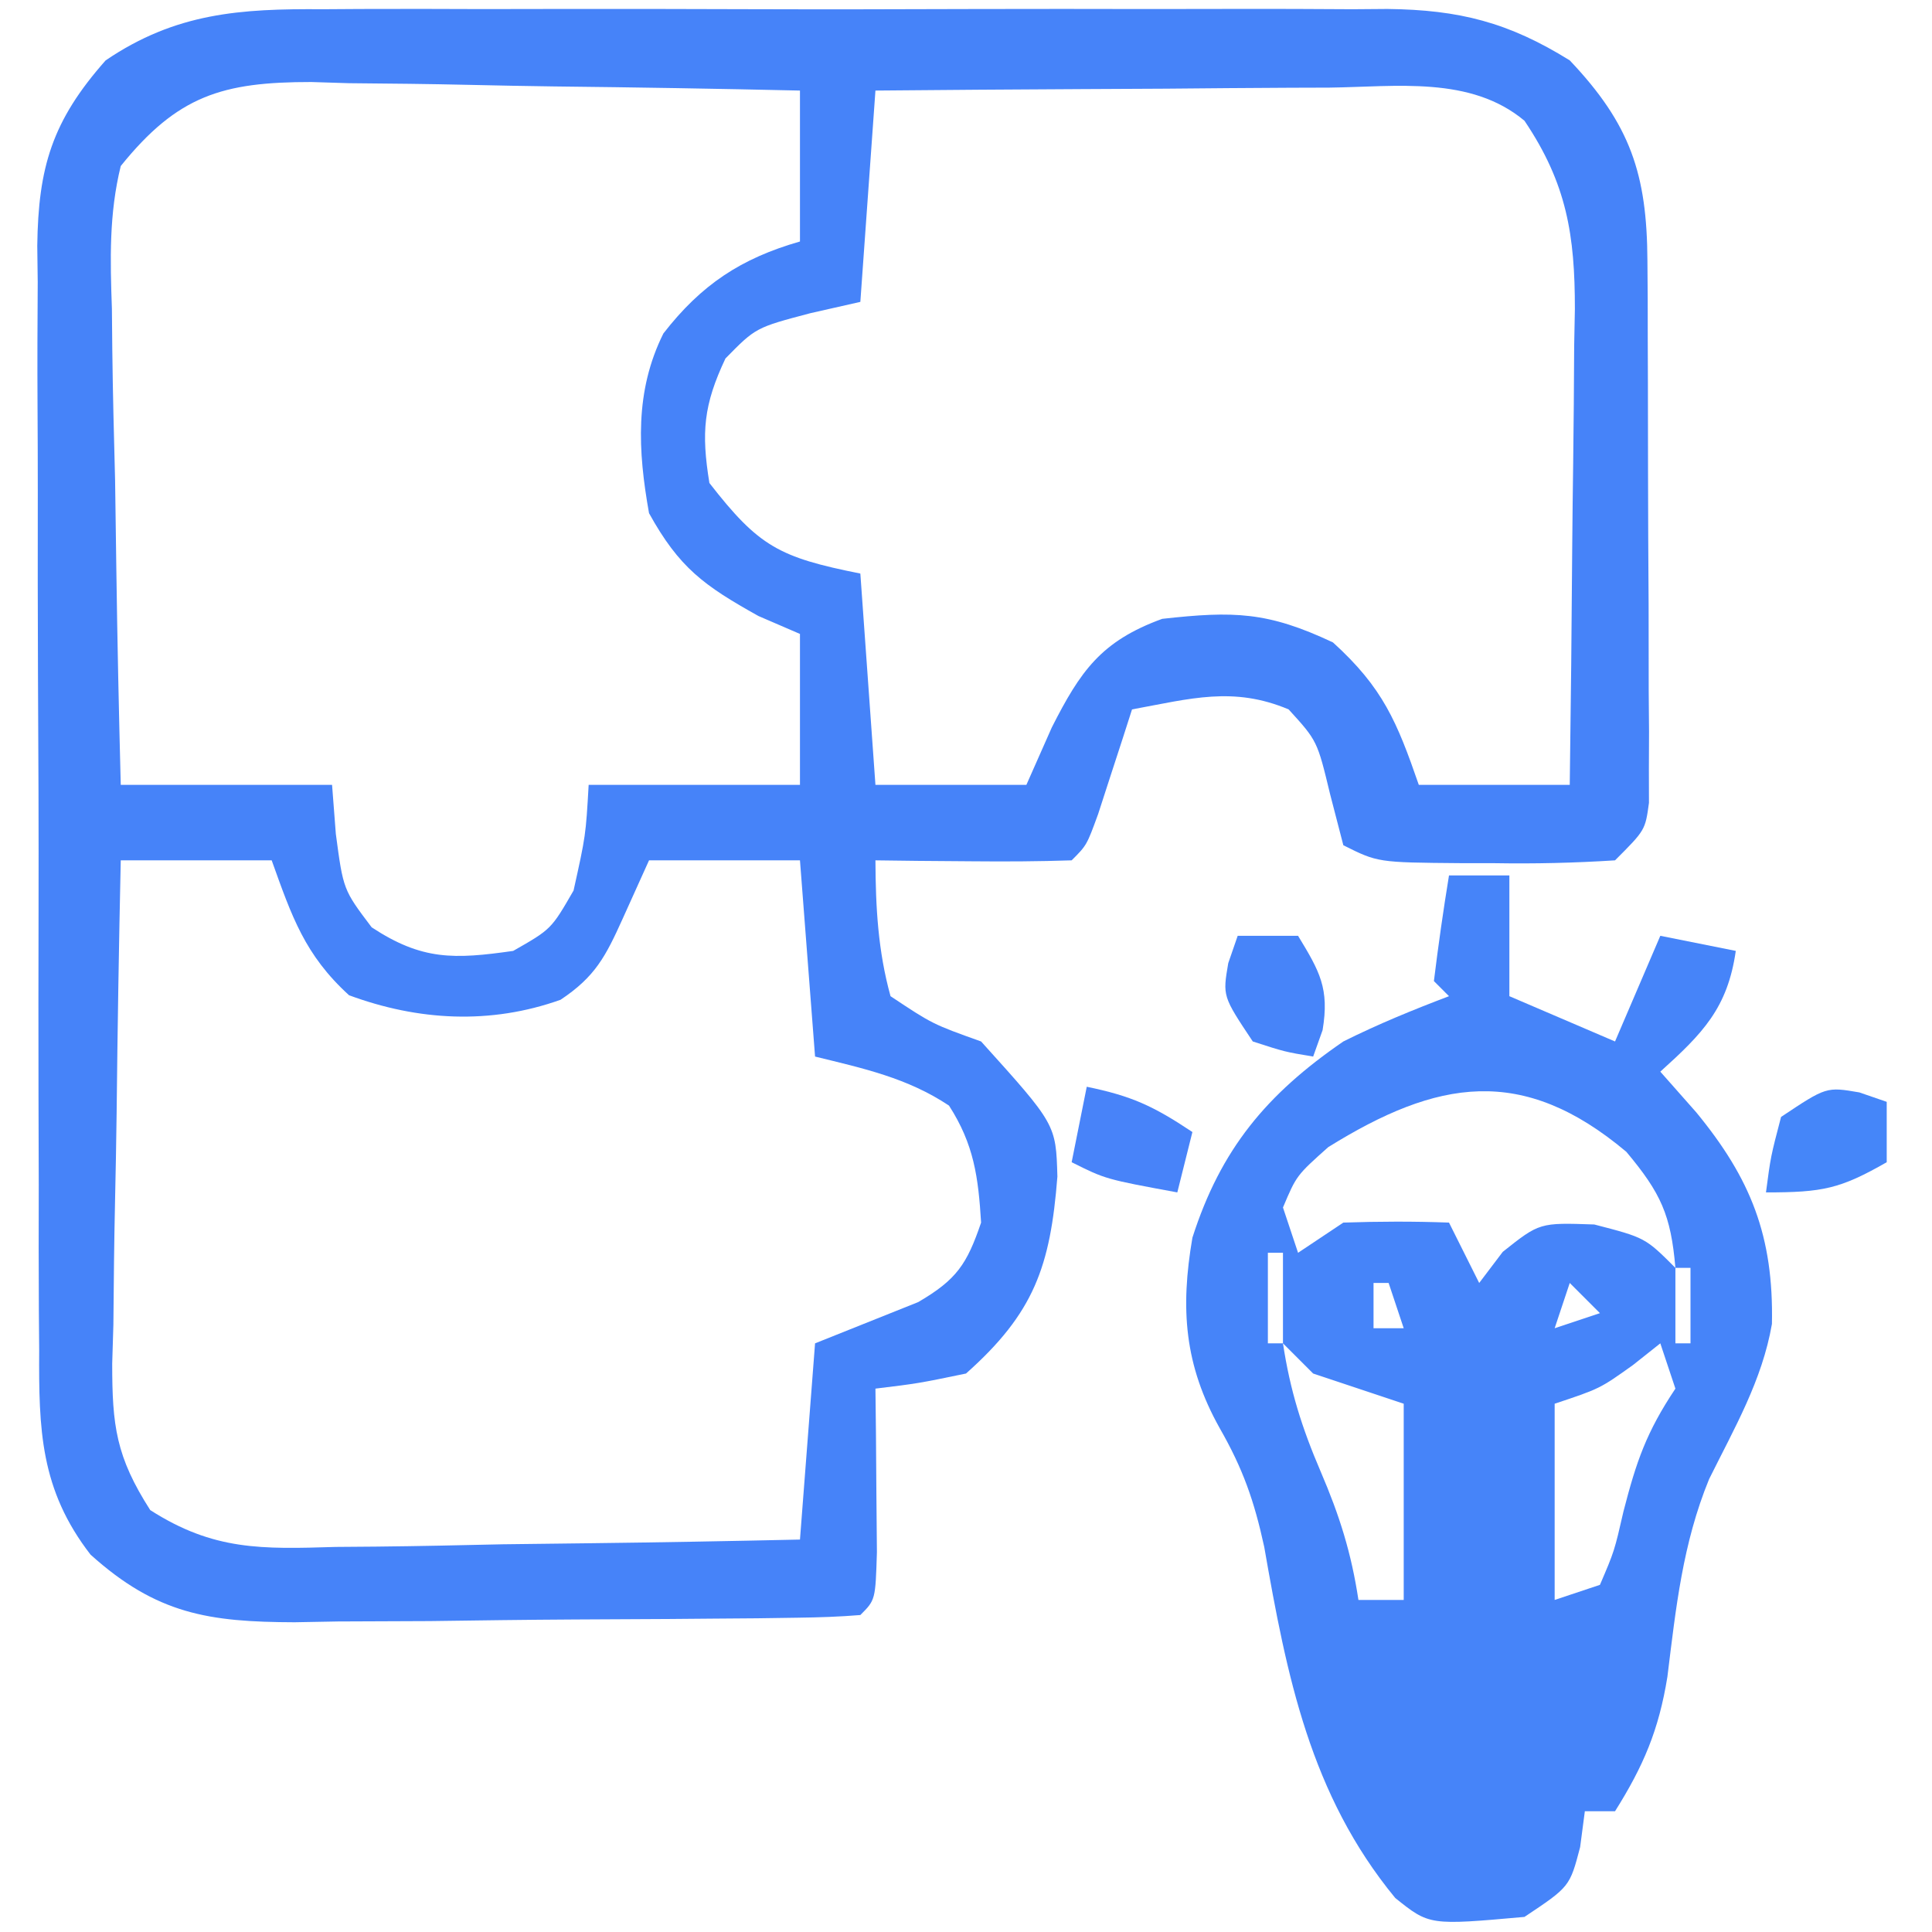
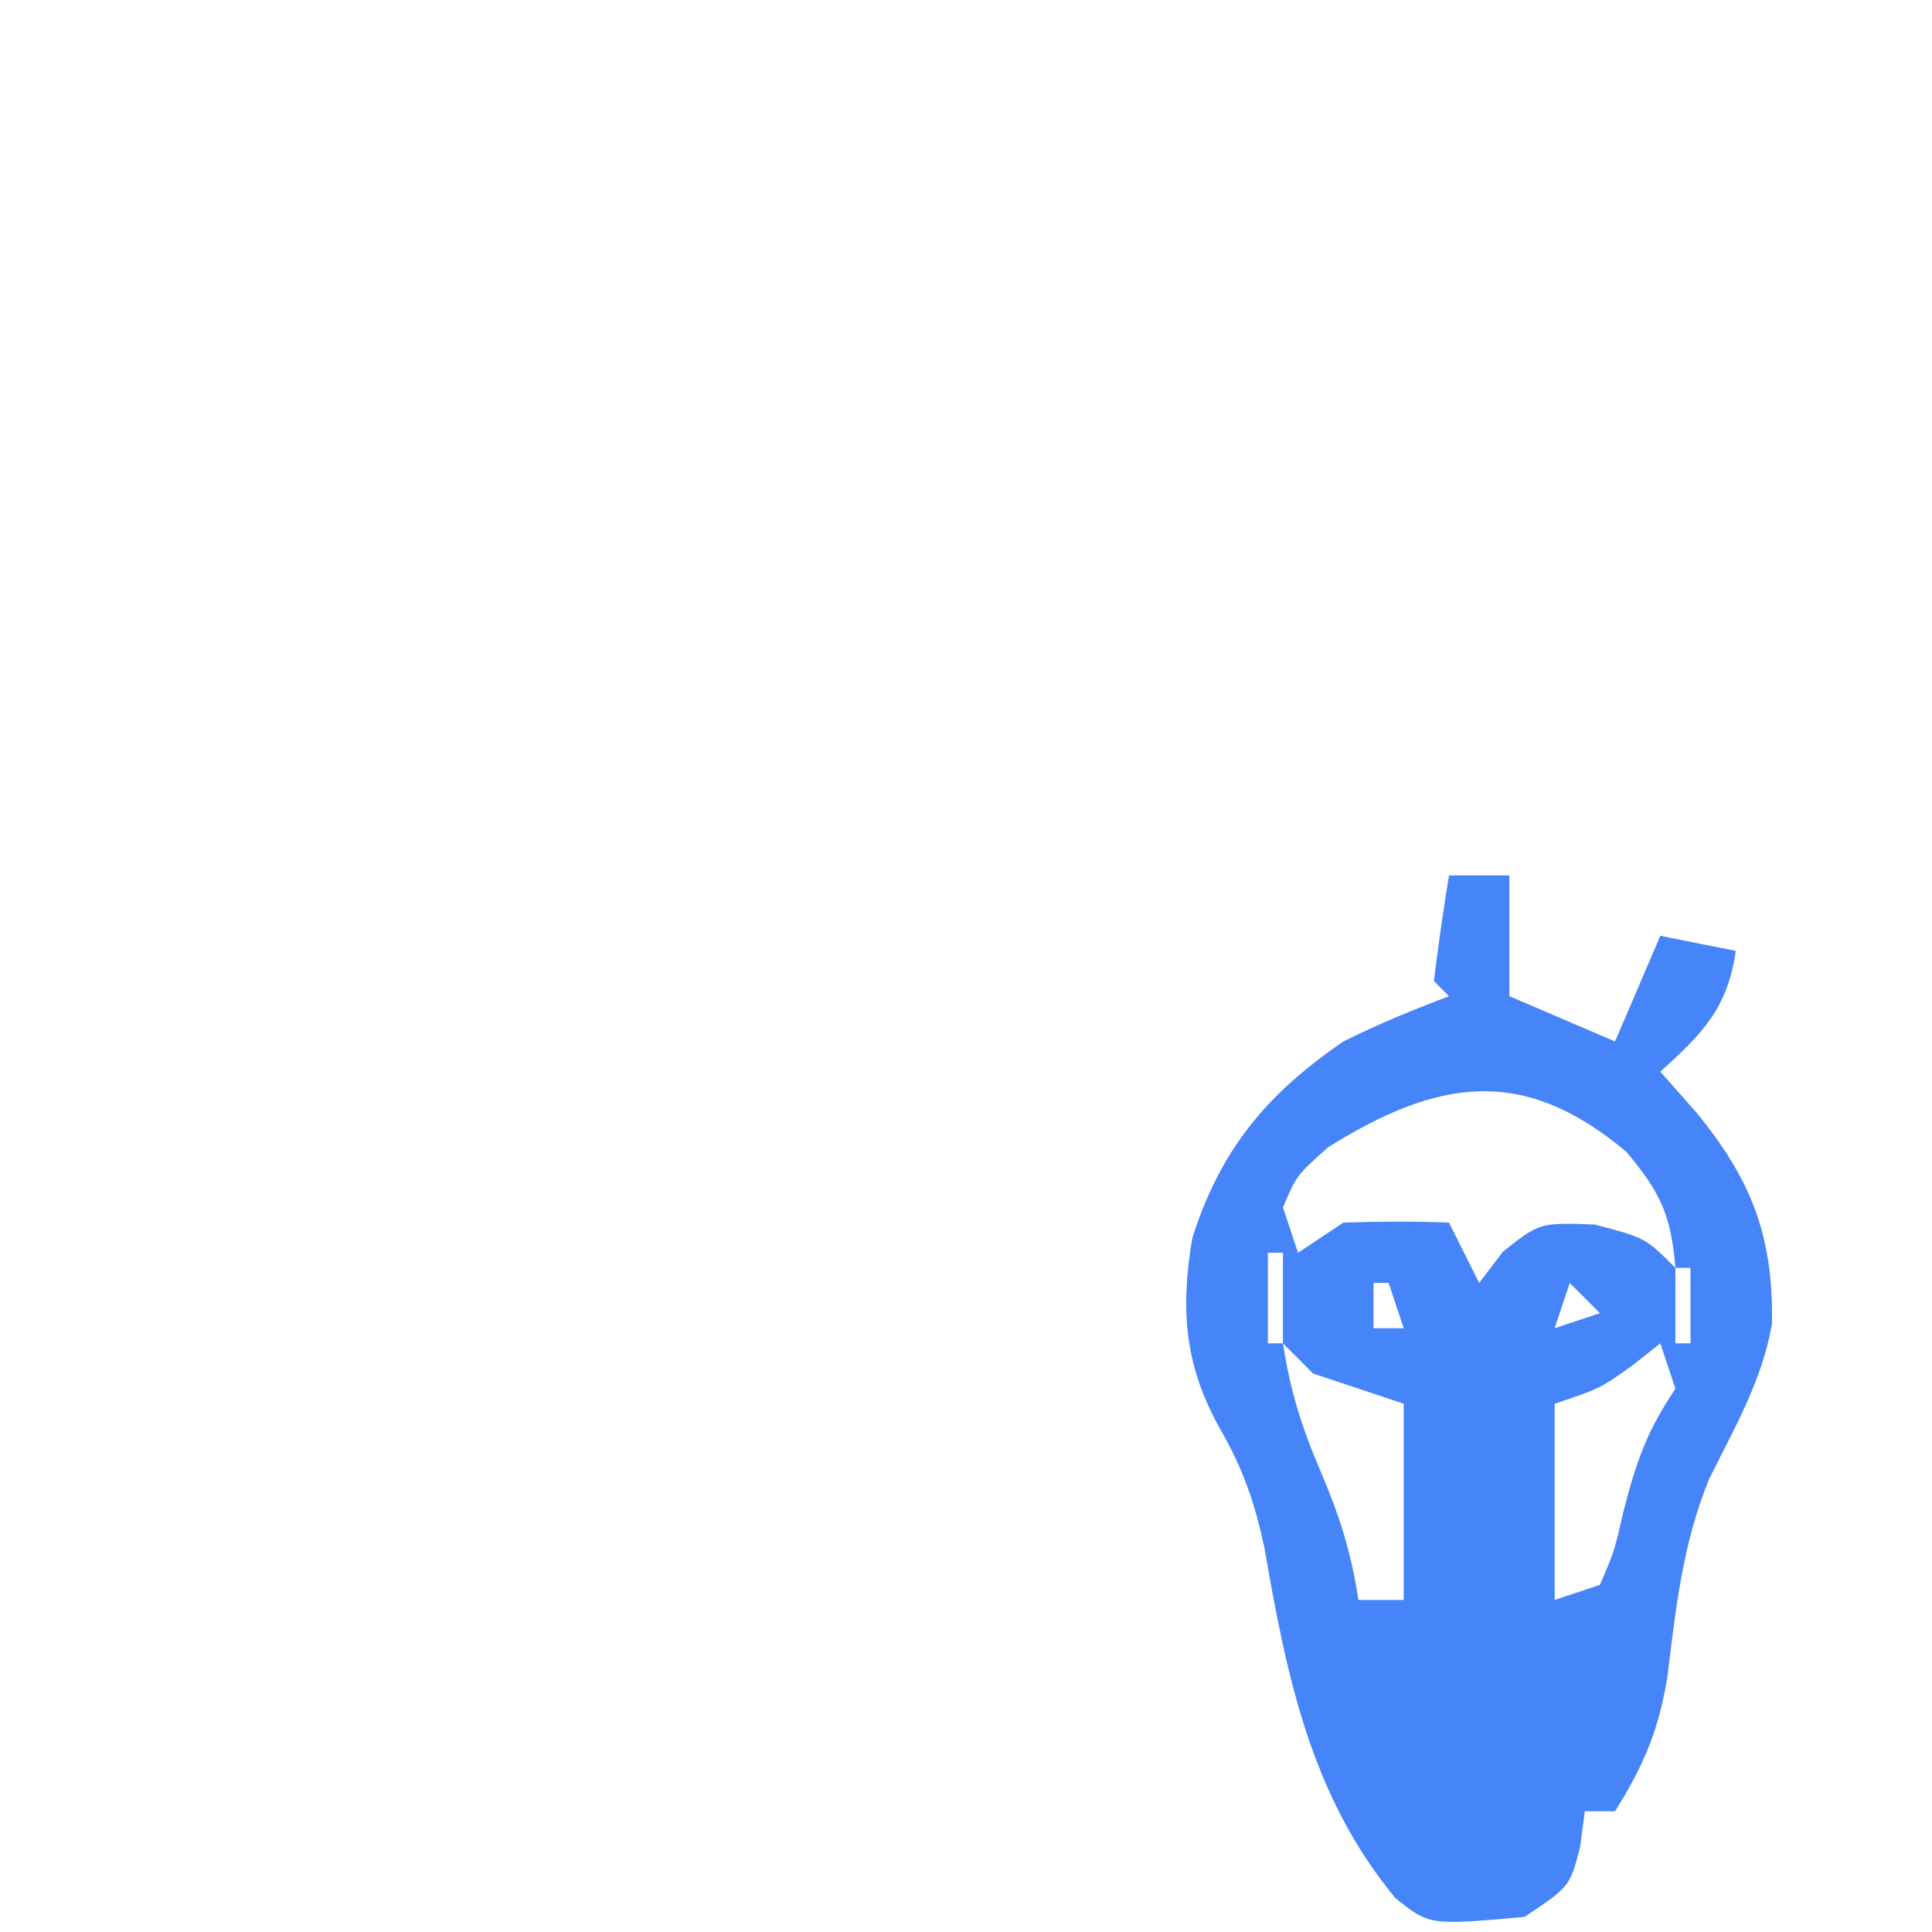
<svg xmlns="http://www.w3.org/2000/svg" width="128" height="128">
-   <path d="M0 0 C0.82 -0.005 1.641 -0.011 2.486 -0.016 C5.184 -0.029 7.882 -0.02 10.58 -0.01 C12.463 -0.012 14.346 -0.015 16.228 -0.019 C20.169 -0.023 24.11 -0.017 28.05 -0.003 C33.094 0.014 38.138 0.004 43.182 -0.014 C47.068 -0.025 50.954 -0.021 54.84 -0.013 C56.7 -0.011 58.559 -0.014 60.419 -0.021 C63.02 -0.028 65.621 -0.017 68.223 0 C68.986 -0.006 69.75 -0.012 70.537 -0.018 C75.305 0.038 78.56 0.871 82.611 3.388 C86.64 7.635 87.727 10.932 87.757 16.666 C87.763 17.5 87.769 18.334 87.776 19.194 C87.777 20.085 87.778 20.977 87.779 21.896 C87.784 23.279 87.784 23.279 87.789 24.689 C87.794 26.634 87.797 28.579 87.797 30.524 C87.799 33.509 87.817 36.493 87.836 39.478 C87.839 41.367 87.841 43.257 87.842 45.146 C87.849 46.042 87.856 46.938 87.864 47.861 C87.86 48.688 87.857 49.516 87.854 50.369 C87.856 51.099 87.857 51.828 87.859 52.58 C87.611 54.388 87.611 54.388 85.611 56.388 C82.905 56.56 80.314 56.621 77.611 56.576 C76.874 56.575 76.137 56.574 75.377 56.574 C69.892 56.529 69.892 56.529 67.611 55.388 C67.323 54.274 67.034 53.161 66.736 52.013 C65.883 48.469 65.883 48.469 63.986 46.388 C60.32 44.845 57.49 45.677 53.611 46.388 C53.406 47.026 53.201 47.664 52.99 48.322 C52.721 49.148 52.451 49.974 52.174 50.826 C51.907 51.649 51.64 52.473 51.365 53.322 C50.611 55.388 50.611 55.388 49.611 56.388 C47.425 56.461 45.236 56.472 43.049 56.451 C41.253 56.437 41.253 56.437 39.42 56.423 C38.493 56.412 37.566 56.4 36.611 56.388 C36.624 59.487 36.781 62.393 37.611 65.388 C40.394 67.238 40.394 67.238 43.611 68.388 C48.569 73.882 48.569 73.882 48.666 77.341 C48.201 83.291 47.123 86.378 42.611 90.388 C39.436 91.044 39.436 91.044 36.611 91.388 C36.623 92.387 36.635 93.386 36.646 94.416 C36.656 95.706 36.665 96.996 36.674 98.326 C36.685 99.613 36.697 100.901 36.709 102.228 C36.611 105.388 36.611 105.388 35.611 106.388 C34.232 106.502 32.846 106.548 31.462 106.565 C30.14 106.584 30.14 106.584 28.791 106.604 C27.831 106.611 26.87 106.619 25.881 106.626 C24.406 106.639 24.406 106.639 22.902 106.651 C20.814 106.665 18.727 106.675 16.639 106.683 C13.454 106.701 10.271 106.744 7.086 106.789 C5.059 106.799 3.033 106.807 1.006 106.814 C-0.419 106.84 -0.419 106.84 -1.874 106.867 C-7.534 106.849 -11.005 106.337 -15.389 102.388 C-18.727 98.079 -18.822 94.091 -18.793 88.838 C-18.8 87.988 -18.806 87.139 -18.814 86.264 C-18.832 83.463 -18.828 80.662 -18.822 77.861 C-18.827 75.909 -18.832 73.958 -18.838 72.006 C-18.847 67.919 -18.845 63.831 -18.835 59.743 C-18.823 54.509 -18.843 49.277 -18.873 44.043 C-18.891 40.014 -18.891 35.984 -18.885 31.955 C-18.885 30.025 -18.891 28.096 -18.903 26.167 C-18.918 23.467 -18.908 20.768 -18.89 18.068 C-18.9 17.275 -18.91 16.481 -18.92 15.664 C-18.851 10.485 -17.946 7.402 -14.389 3.388 C-9.744 0.235 -5.461 -0.043 0 0 Z M-13.389 10.388 C-14.17 13.565 -14.09 16.59 -13.975 19.845 C-13.966 20.748 -13.958 21.651 -13.949 22.581 C-13.915 25.456 -13.84 28.327 -13.764 31.201 C-13.734 33.153 -13.706 35.106 -13.682 37.058 C-13.616 41.836 -13.512 46.612 -13.389 51.388 C-8.769 51.388 -4.149 51.388 0.611 51.388 C0.735 52.997 0.735 52.997 0.861 54.638 C1.354 58.337 1.354 58.337 3.236 60.826 C6.573 63.021 8.697 62.947 12.611 62.388 C15.131 60.952 15.131 60.952 16.611 58.388 C17.419 54.741 17.419 54.741 17.611 51.388 C22.231 51.388 26.851 51.388 31.611 51.388 C31.611 48.088 31.611 44.788 31.611 41.388 C30.704 40.996 29.796 40.604 28.861 40.201 C25.246 38.184 23.616 37.011 21.611 33.388 C20.872 29.255 20.653 25.308 22.564 21.478 C25.074 18.246 27.711 16.503 31.611 15.388 C31.611 12.088 31.611 8.788 31.611 5.388 C26.167 5.264 20.724 5.174 15.278 5.114 C13.428 5.088 11.577 5.054 9.727 5.011 C7.06 4.95 4.395 4.922 1.729 4.9 C0.906 4.874 0.084 4.848 -0.763 4.822 C-6.648 4.819 -9.622 5.715 -13.389 10.388 Z M36.611 5.388 C36.281 10.008 35.951 14.628 35.611 19.388 C33.972 19.759 33.972 19.759 32.299 20.138 C28.681 21.093 28.681 21.093 26.674 23.138 C25.226 26.204 25.063 28.032 25.611 31.388 C28.891 35.605 30.224 36.311 35.611 37.388 C35.941 42.008 36.271 46.628 36.611 51.388 C39.911 51.388 43.211 51.388 46.611 51.388 C47.168 50.13 47.725 48.872 48.299 47.576 C50.187 43.858 51.557 41.863 55.611 40.388 C60.361 39.86 62.604 39.913 66.924 41.951 C70.234 44.953 71.164 47.208 72.611 51.388 C75.911 51.388 79.211 51.388 82.611 51.388 C82.686 46.086 82.74 40.785 82.776 35.482 C82.791 33.68 82.812 31.878 82.838 30.076 C82.874 27.48 82.891 24.883 82.904 22.287 C82.92 21.486 82.935 20.686 82.951 19.862 C82.953 14.987 82.421 11.556 79.611 7.388 C76.041 4.403 71.107 5.138 66.689 5.193 C65.829 5.196 64.969 5.199 64.083 5.201 C61.343 5.213 58.602 5.238 55.861 5.263 C54.001 5.273 52.14 5.282 50.279 5.291 C45.723 5.313 41.167 5.347 36.611 5.388 Z M-13.389 56.388 C-13.512 61.993 -13.603 67.597 -13.663 73.203 C-13.688 75.109 -13.723 77.015 -13.766 78.921 C-13.827 81.664 -13.855 84.406 -13.877 87.15 C-13.903 87.999 -13.929 88.848 -13.955 89.723 C-13.957 93.841 -13.704 95.896 -11.436 99.435 C-7.236 102.127 -4.036 102.025 0.85 101.876 C2.171 101.866 2.171 101.866 3.519 101.855 C6.321 101.827 9.122 101.764 11.924 101.701 C13.828 101.676 15.732 101.653 17.637 101.632 C22.296 101.577 26.953 101.491 31.611 101.388 C31.941 97.098 32.271 92.808 32.611 88.388 C34.89 87.477 37.169 86.565 39.447 85.654 C41.991 84.166 42.67 83.15 43.611 80.388 C43.426 77.361 43.137 75.206 41.486 72.638 C38.729 70.8 35.804 70.171 32.611 69.388 C32.281 65.098 31.951 60.808 31.611 56.388 C28.311 56.388 25.011 56.388 21.611 56.388 C20.745 58.306 20.745 58.306 19.861 60.263 C18.735 62.756 18.042 64.102 15.748 65.626 C11.101 67.283 6.322 67.02 1.736 65.326 C-1.197 62.651 -2.054 60.111 -3.389 56.388 C-6.689 56.388 -9.989 56.388 -13.389 56.388 Z " fill="#4683F9" transform="translate(21.389,0.612)" />
  <path d="M0 0 C1.32 0 2.64 0 4 0 C4 2.64 4 5.28 4 8 C7.465 9.485 7.465 9.485 11 11 C11.99 8.69 12.98 6.38 14 4 C16.475 4.495 16.475 4.495 19 5 C18.458 8.796 16.799 10.472 14 13 C14.784 13.887 15.568 14.774 16.375 15.688 C19.99 20.081 21.514 23.892 21.395 29.715 C20.748 33.459 18.911 36.61 17.234 39.992 C15.477 44.274 15.034 48.526 14.469 53.094 C13.9 56.619 12.885 59.001 11 62 C10.34 62 9.68 62 9 62 C8.897 62.784 8.794 63.568 8.688 64.375 C8 67 8 67 5 69 C-1.299 69.562 -1.299 69.562 -3.562 67.746 C-9.198 60.901 -10.751 53.022 -12.242 44.484 C-12.907 41.429 -13.654 39.306 -15.188 36.625 C-17.535 32.437 -17.807 28.711 -17 24 C-15.126 18.147 -12.099 14.499 -7 11 C-4.694 9.849 -2.415 8.918 0 8 C-0.33 7.67 -0.66 7.34 -1 7 C-0.713 4.661 -0.381 2.326 0 0 Z M-8 18 C-10.104 19.879 -10.104 19.879 -11 22 C-10.67 22.99 -10.34 23.98 -10 25 C-9.01 24.34 -8.02 23.68 -7 23 C-4.668 22.921 -2.332 22.912 0 23 C0.66 24.32 1.32 25.64 2 27 C2.516 26.319 3.031 25.639 3.562 24.938 C6 23 6 23 9.625 23.125 C13 24 13 24 15 26 C14.7 22.5 14.043 21.051 11.75 18.312 C4.855 12.514 -0.781 13.518 -8 18 Z M-12 25 C-12 26.98 -12 28.96 -12 31 C-11.67 31 -11.34 31 -11 31 C-11 29.02 -11 27.04 -11 25 C-11.33 25 -11.66 25 -12 25 Z M15 26 C15 27.65 15 29.3 15 31 C15.33 31 15.66 31 16 31 C16 29.35 16 27.7 16 26 C15.67 26 15.34 26 15 26 Z M-5 27 C-5 27.99 -5 28.98 -5 30 C-4.34 30 -3.68 30 -3 30 C-3.33 29.01 -3.66 28.02 -4 27 C-4.33 27 -4.66 27 -5 27 Z M8 27 C7.67 27.99 7.34 28.98 7 30 C7.99 29.67 8.98 29.34 10 29 C9.34 28.34 8.68 27.68 8 27 Z M-11 31 C-10.527 34.119 -9.753 36.577 -8.5 39.5 C-7.247 42.423 -6.473 44.881 -6 48 C-5.01 48 -4.02 48 -3 48 C-3 43.71 -3 39.42 -3 35 C-4.98 34.34 -6.96 33.68 -9 33 C-9.66 32.34 -10.32 31.68 -11 31 Z M14 31 C13.402 31.474 12.804 31.949 12.188 32.438 C10 34 10 34 7 35 C7 39.29 7 43.58 7 48 C7.99 47.67 8.98 47.34 10 47 C10.956 44.77 10.956 44.77 11.562 42.125 C12.415 38.82 13.073 36.89 15 34 C14.67 33.01 14.34 32.02 14 31 Z M0 63 C4 64 4 64 4 64 Z " fill="#4684F9" transform="translate(96,58)" />
-   <path d="M0 0 C0.598 0.206 1.196 0.412 1.812 0.625 C1.812 1.945 1.812 3.265 1.812 4.625 C-1.276 6.39 -2.421 6.625 -6.188 6.625 C-5.875 4.25 -5.875 4.25 -5.188 1.625 C-2.188 -0.375 -2.188 -0.375 0 0 Z " fill="#4586F9" transform="translate(123.188,72.375)" />
-   <path d="M0 0 C2.962 0.613 4.381 1.254 7 3 C6.67 4.32 6.34 5.64 6 7 C1.25 6.125 1.25 6.125 -1 5 C-0.67 3.35 -0.34 1.7 0 0 Z " fill="#4883F9" transform="translate(72,72)" />
-   <path d="M0 0 C1.32 0 2.64 0 4 0 C5.429 2.354 6.087 3.48 5.625 6.25 C5.419 6.827 5.213 7.405 5 8 C3.125 7.688 3.125 7.688 1 7 C-1 4 -1 4 -0.625 1.812 C-0.419 1.214 -0.212 0.616 0 0 Z " fill="#4784F9" transform="translate(82,62)" />
</svg>